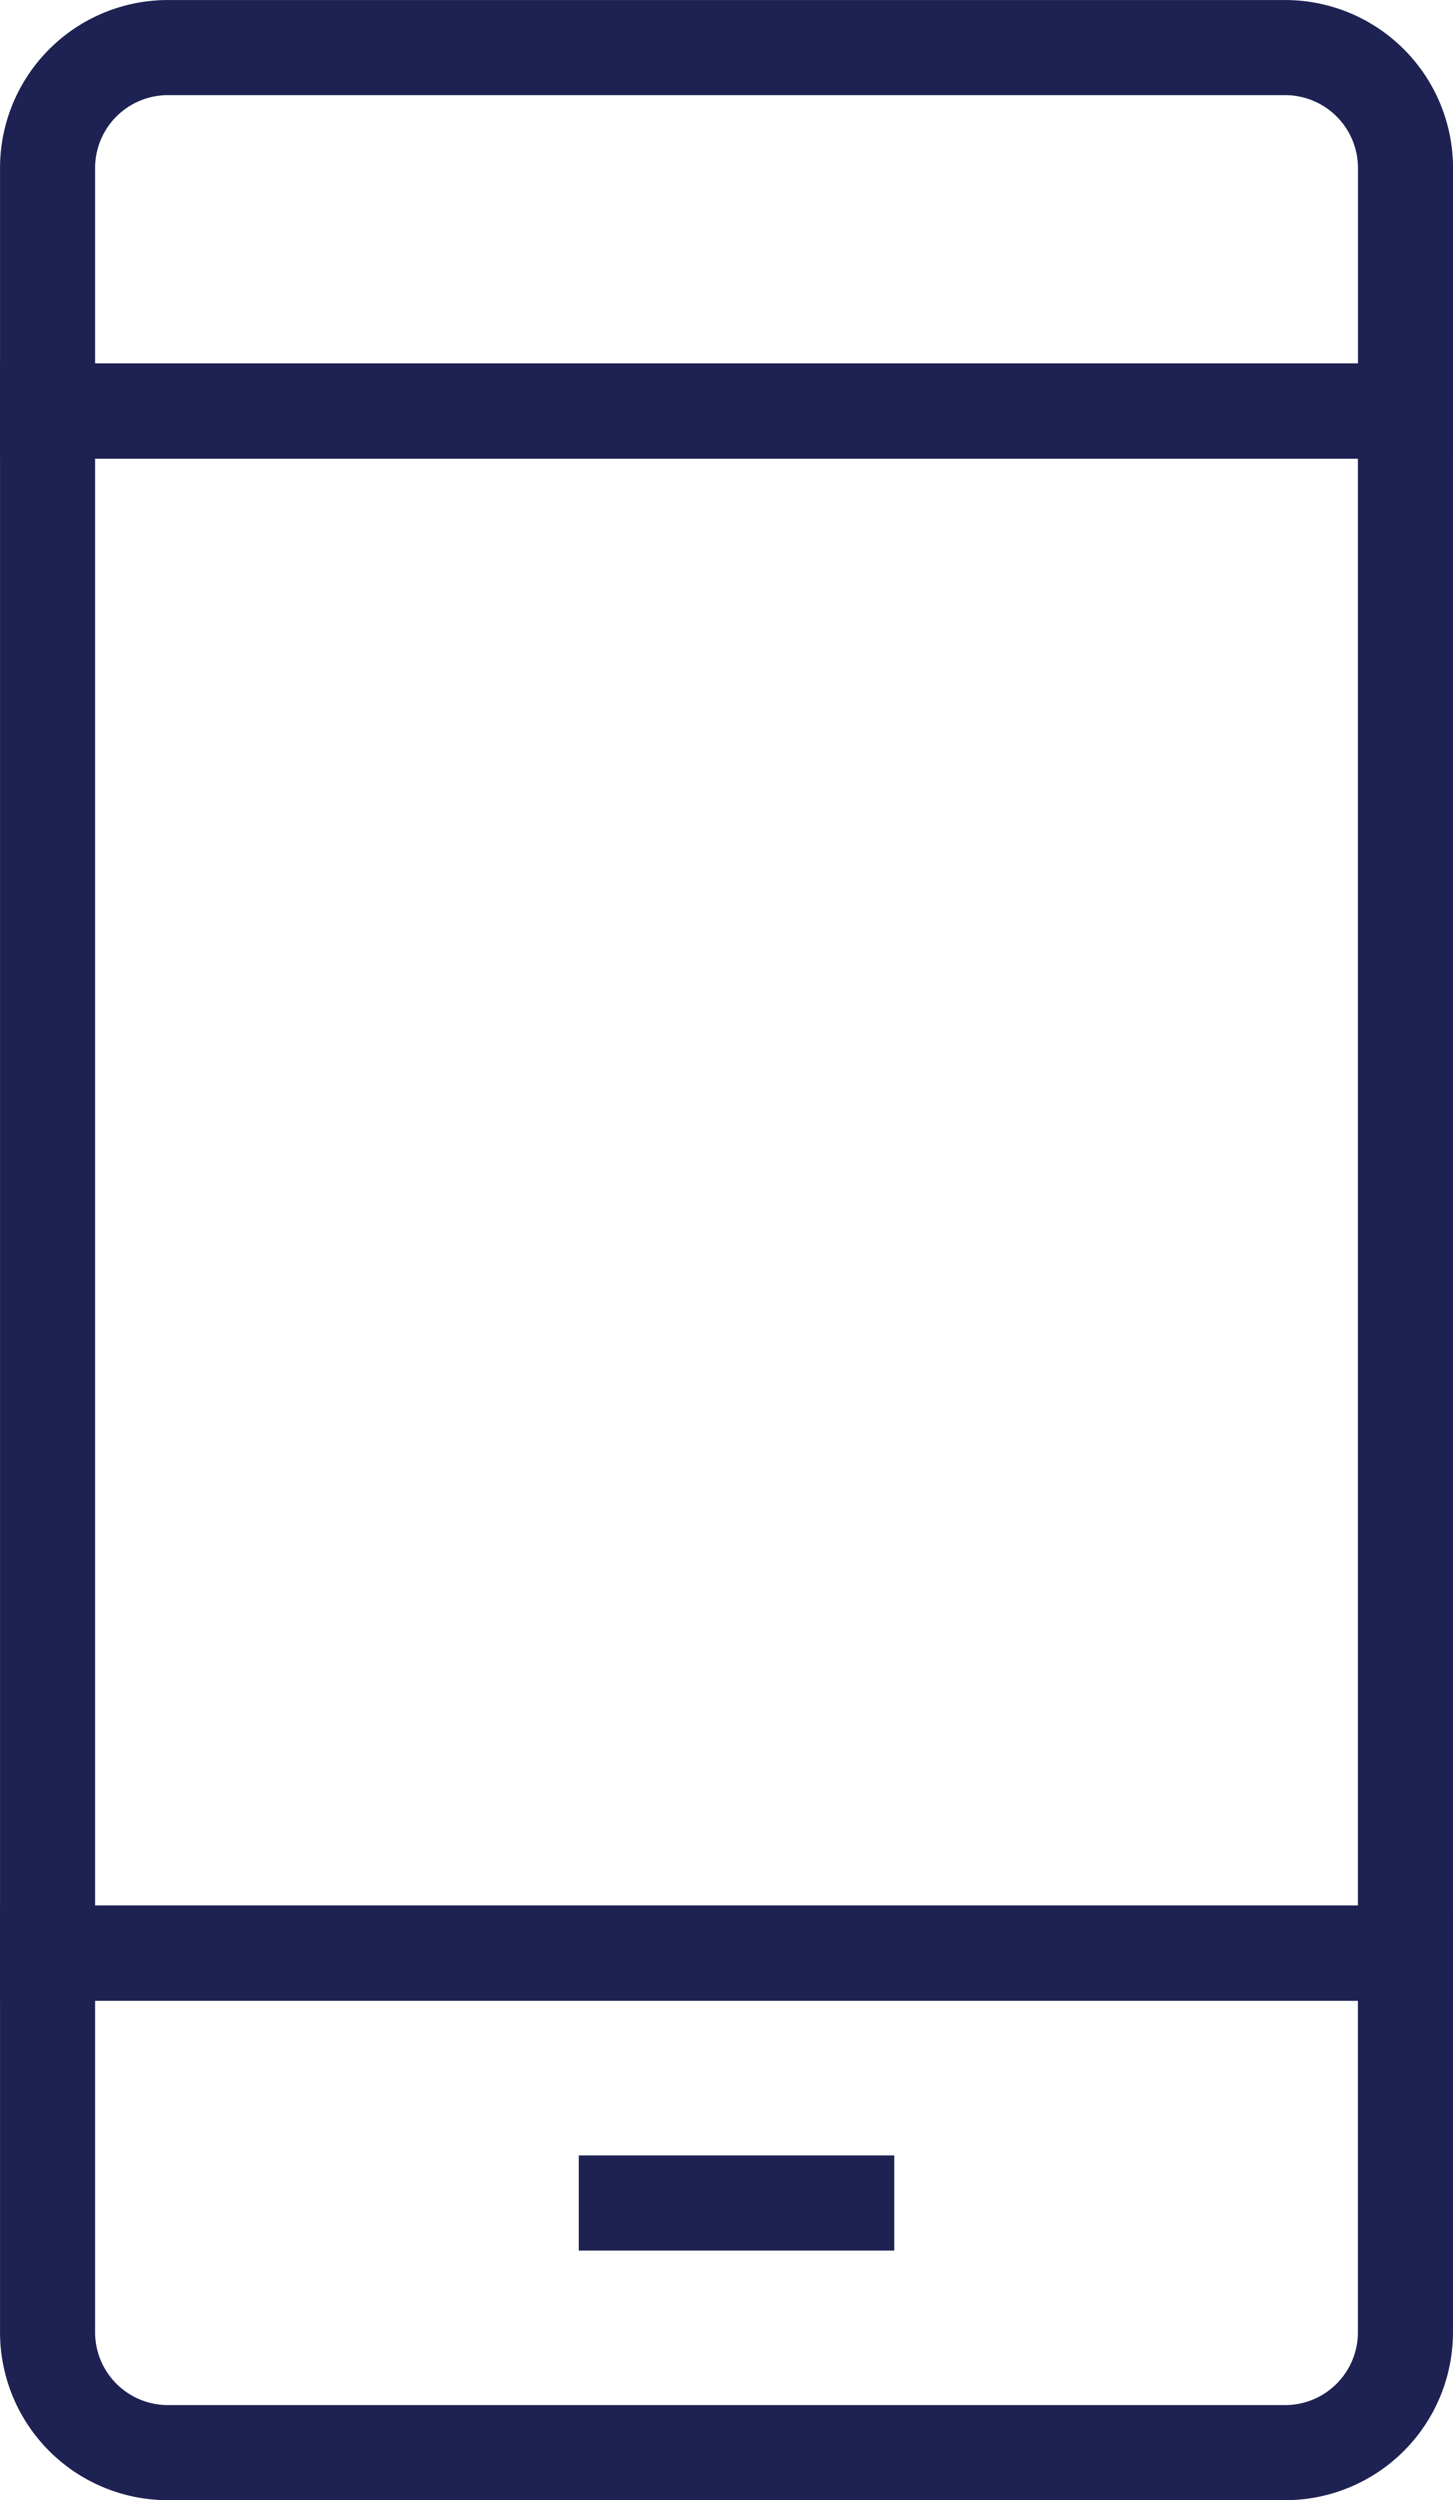
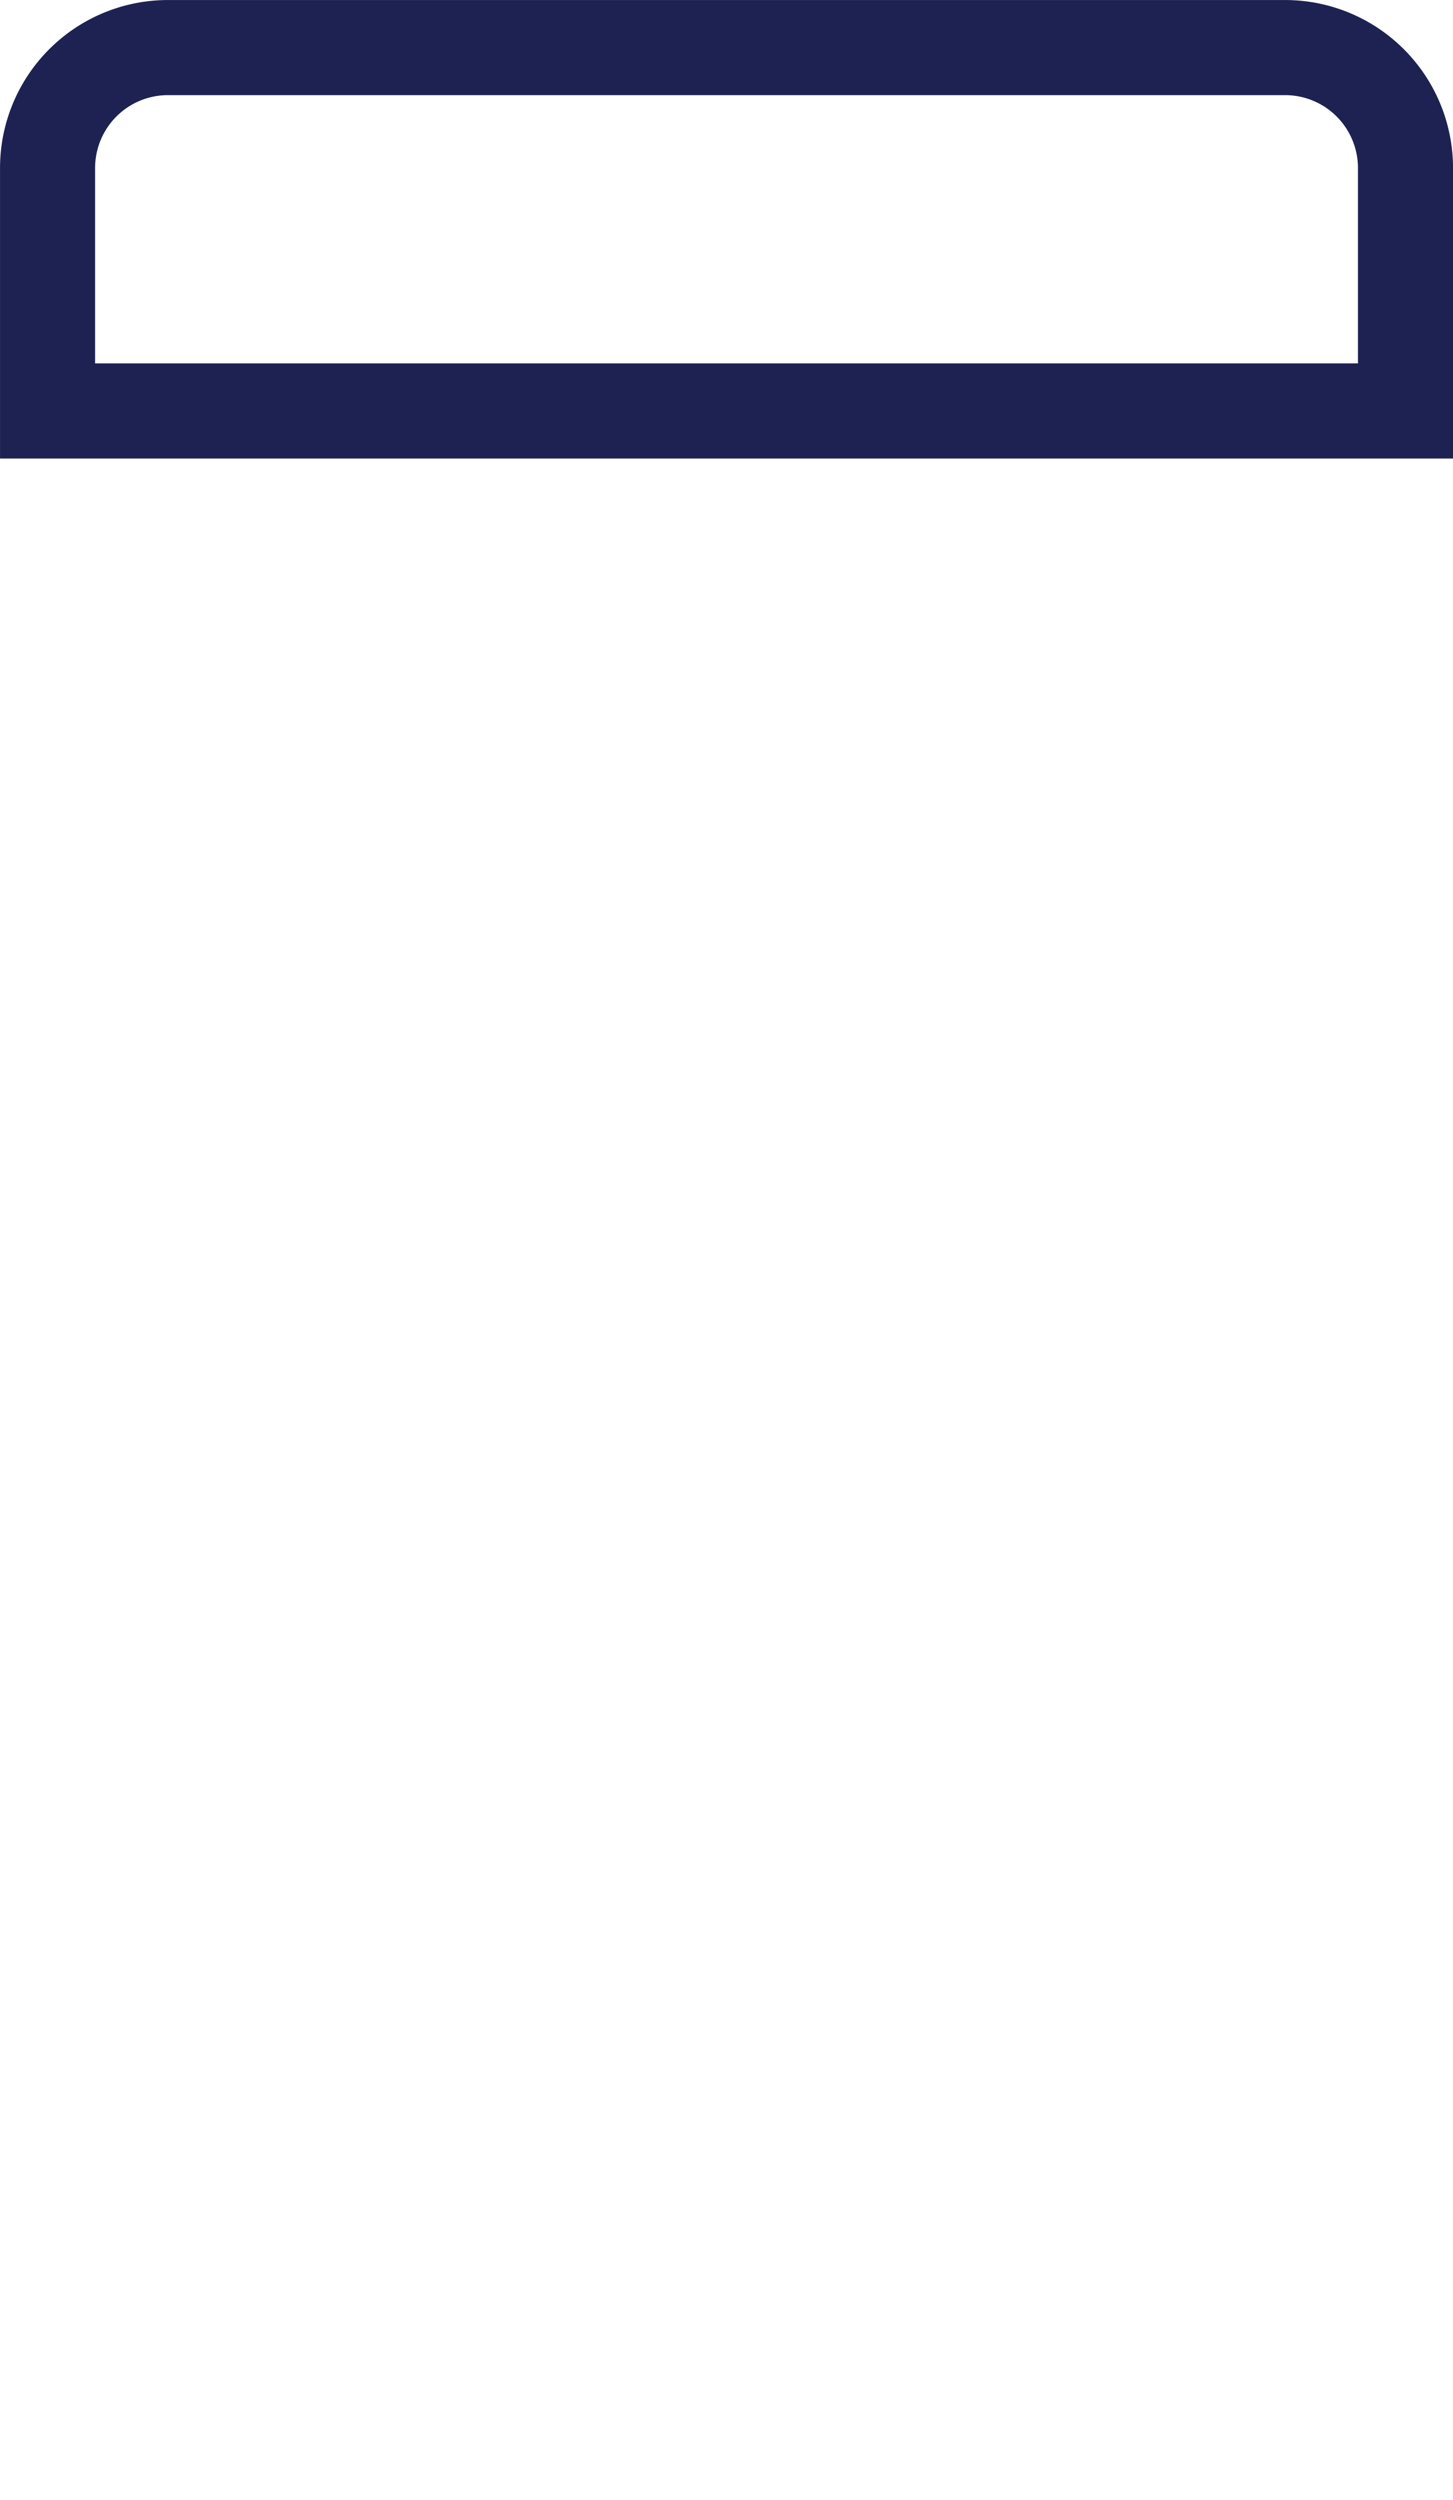
<svg xmlns="http://www.w3.org/2000/svg" width="24.528" height="42.191" viewBox="0 0 24.528 42.191">
  <defs>
    <style>
            .cls-1{fill:none;stroke:#1d2252;stroke-miterlimit:10;stroke-width:1.605px}
        </style>
  </defs>
  <g id="Mobile" transform="translate(-1437.307 -7904.153)">
-     <path id="Path_75" d="M1438.11 7943.511a2.032 2.032 0 0 0 2.032 2.031H1459a2.031 2.031 0 0 0 2.032-2.031v-6.4h-22.922z" class="cls-1" />
    <path id="Path_76" d="M1461.033 7906.988a2.032 2.032 0 0 0-2.032-2.032h-18.859a2.032 2.032 0 0 0-2.032 2.032v4.1h22.923z" class="cls-1" />
-     <path id="Rectangle_34" d="M0 0H22.922V26.024H0z" class="cls-1" transform="translate(1438.11 7911.091)" />
-     <path id="Line_4" d="M0 0L5.326 0" class="cls-1" transform="translate(1447.077 7941.329)" />
  </g>
</svg>